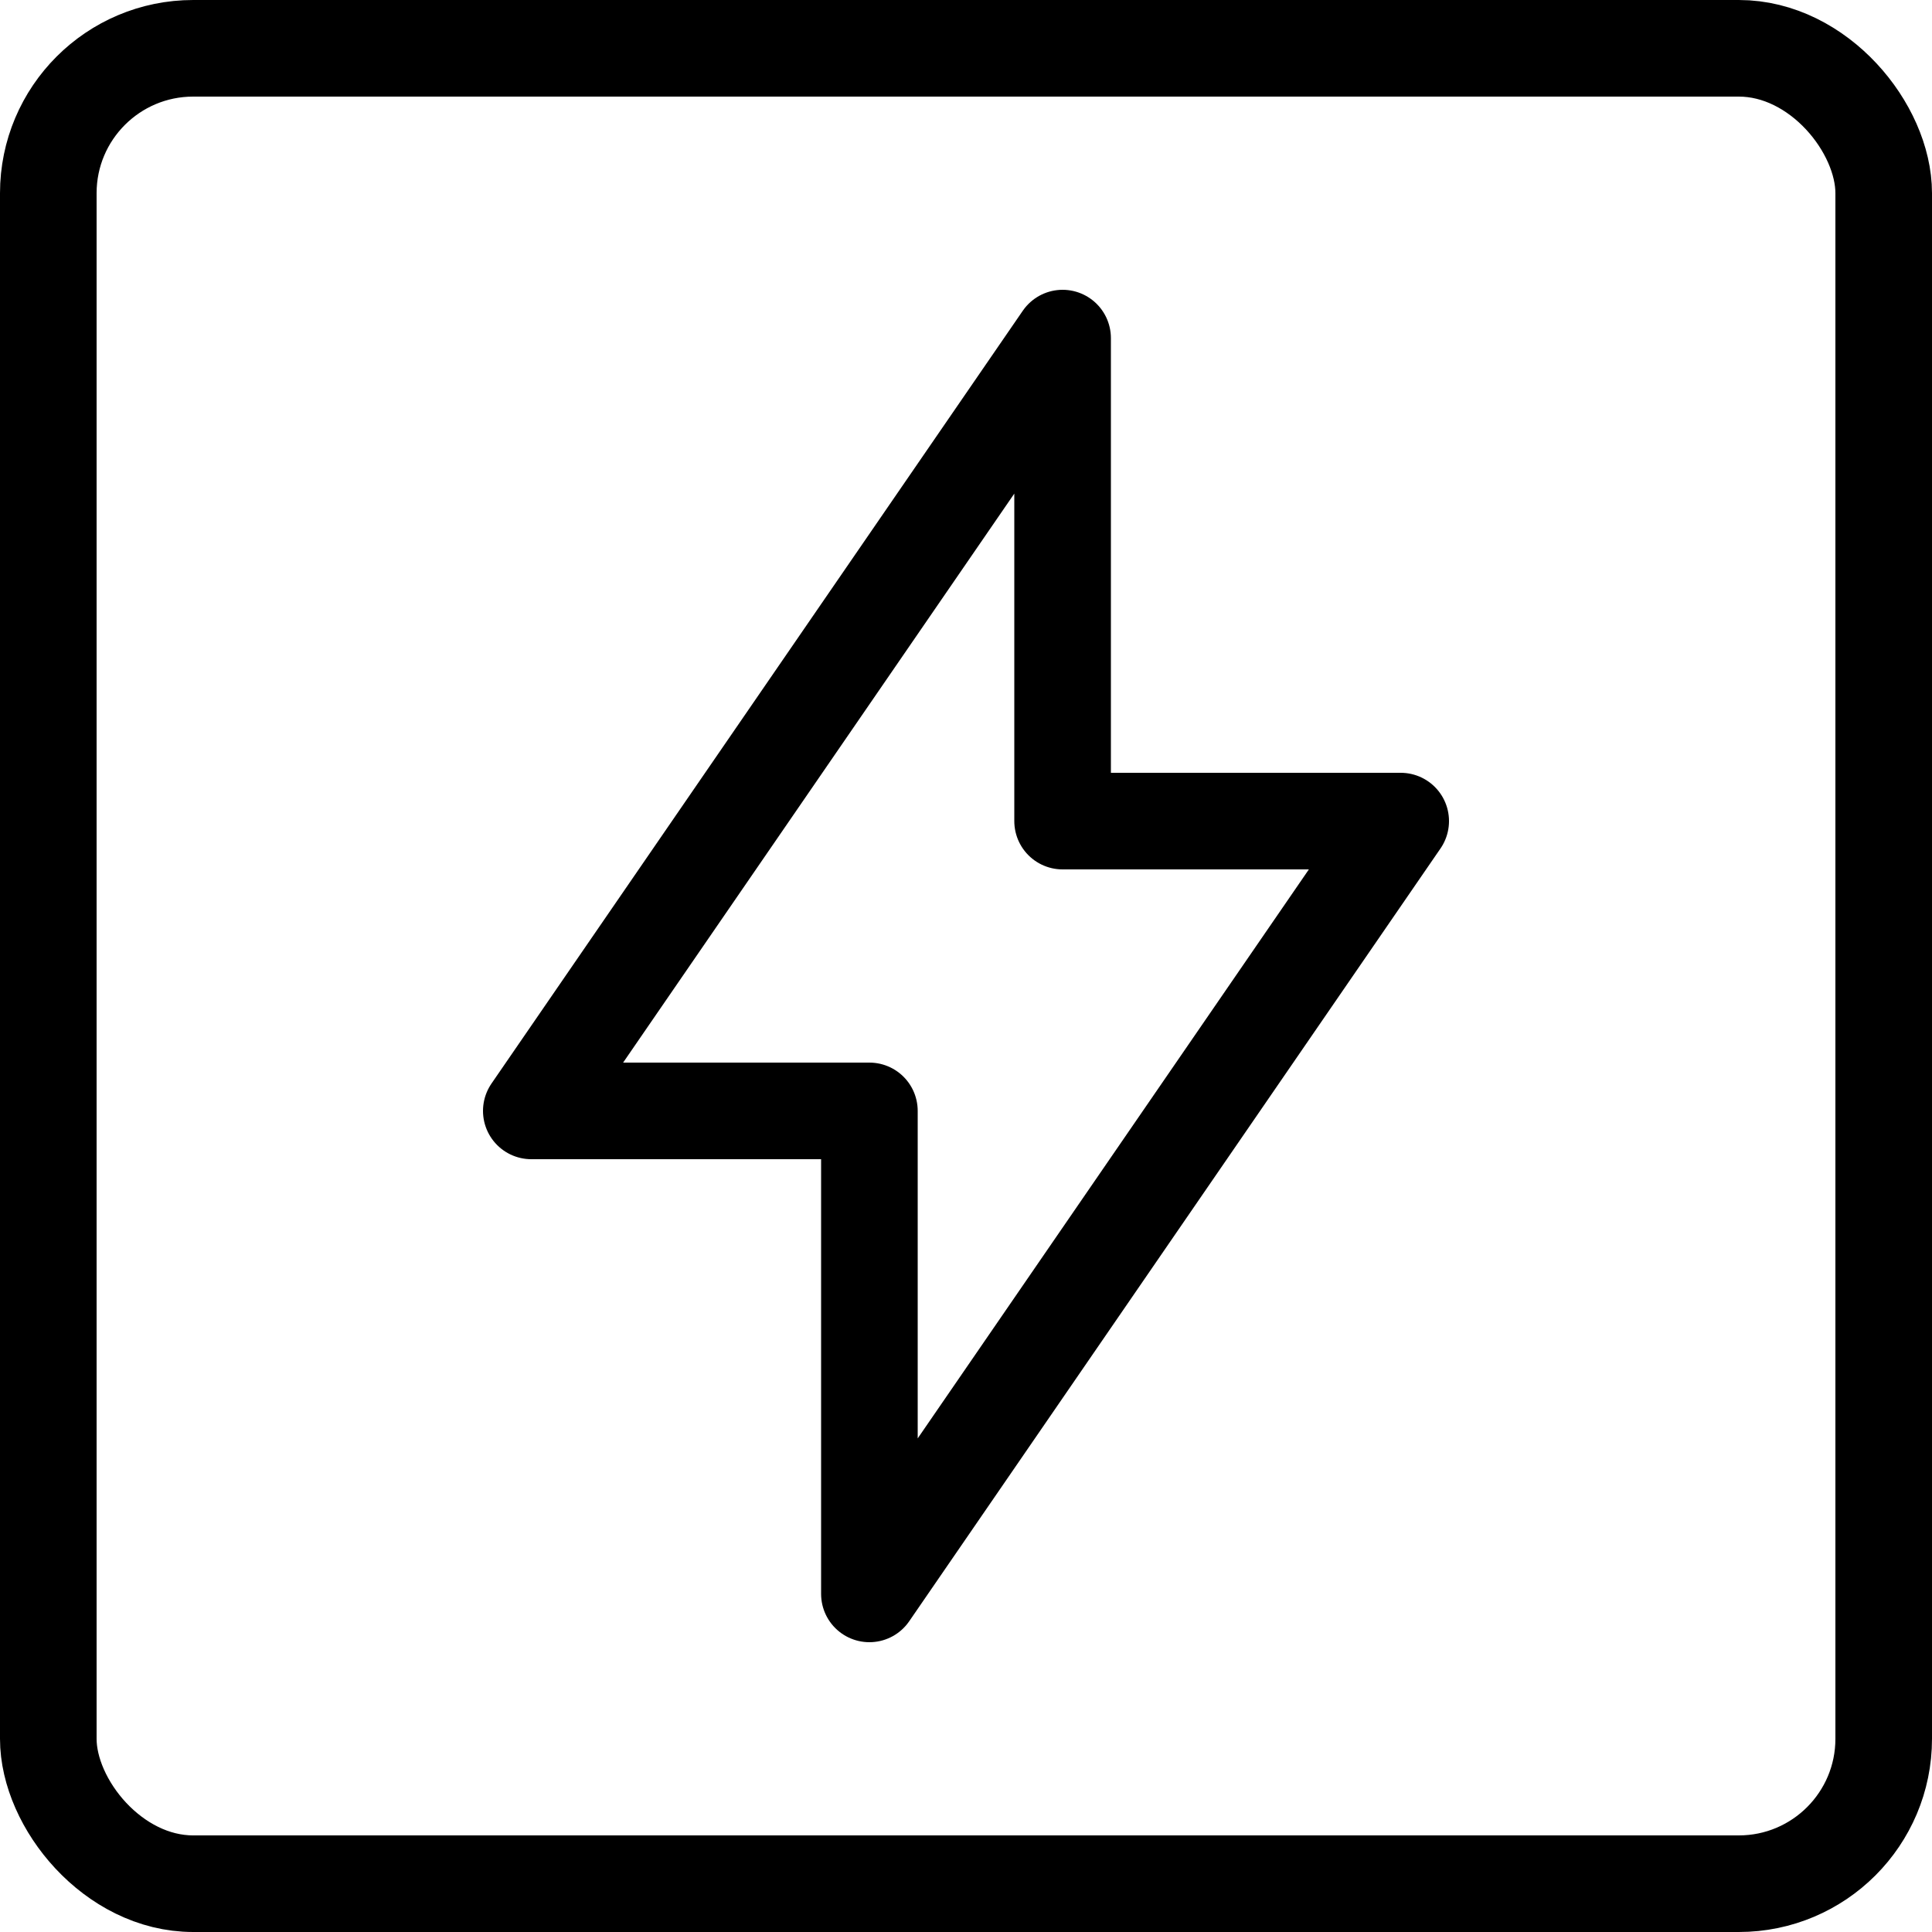
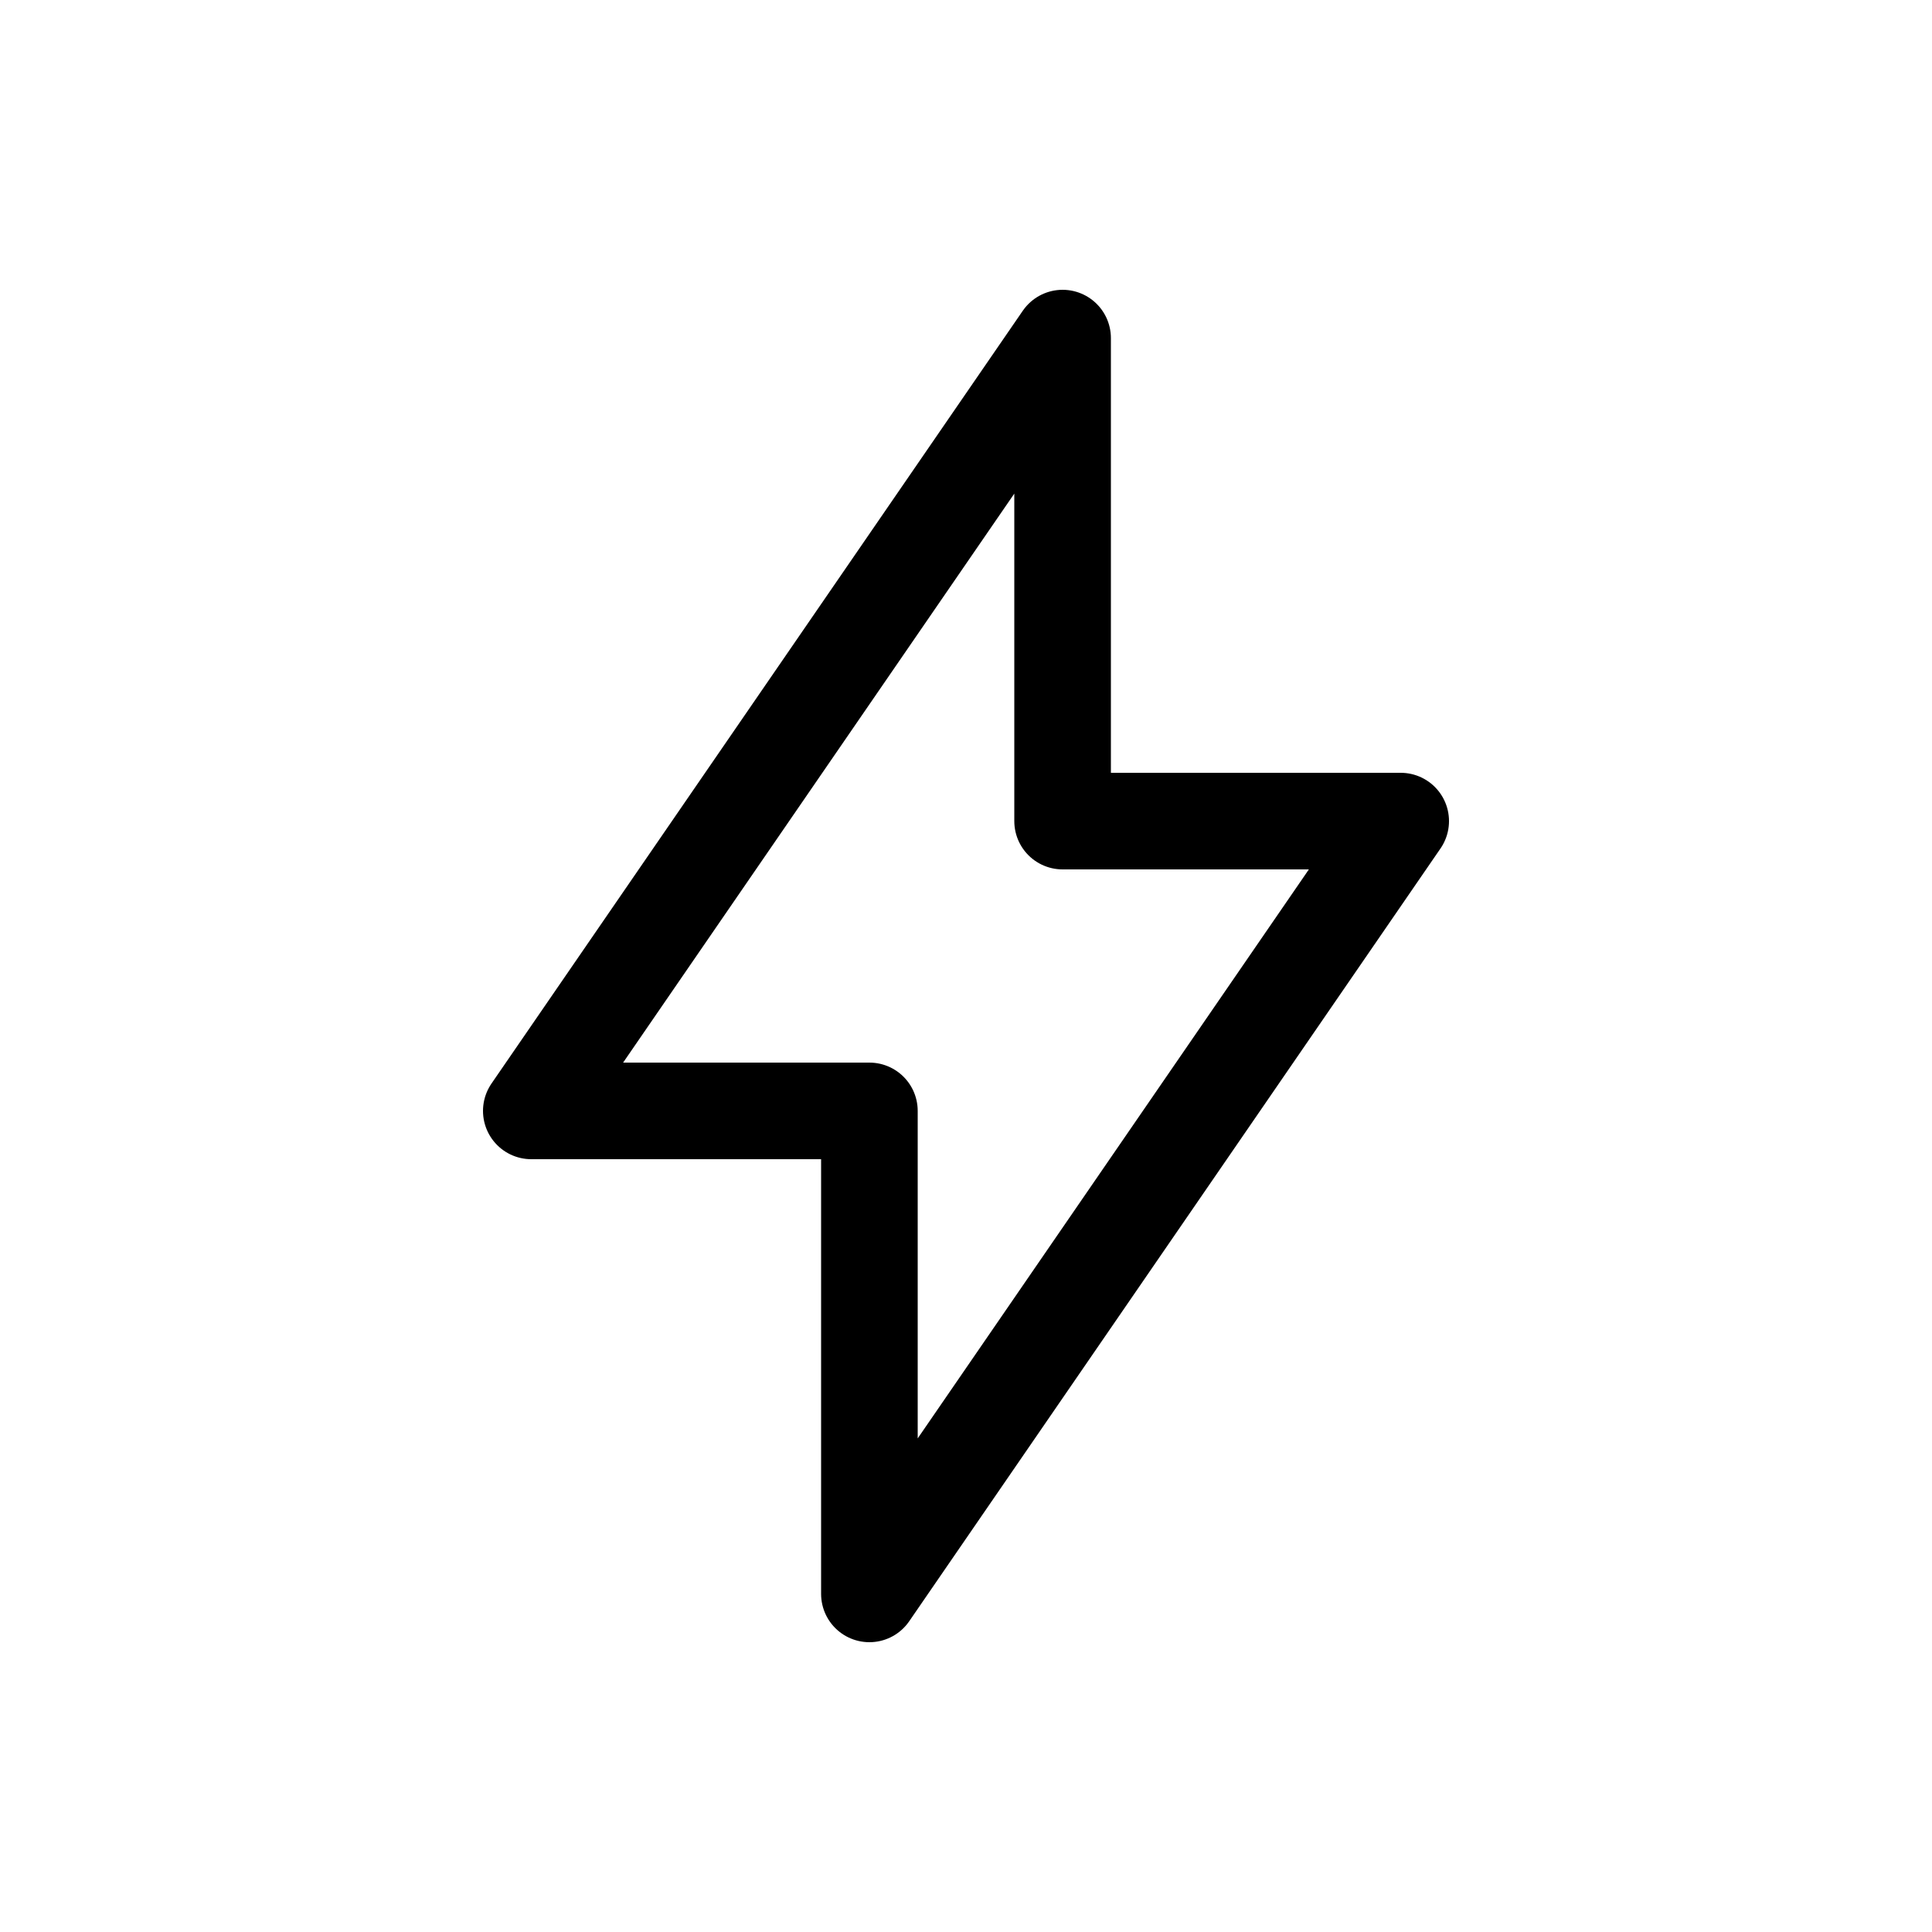
<svg xmlns="http://www.w3.org/2000/svg" width="40" height="40" viewBox="0 0 40 40" fill="none">
-   <rect x="1" y="1" width="38" height="38" rx="3" stroke="black" stroke-width="2" />
  <path d="M22 7V17H29L18 33V23H11L22 7Z" stroke="black" stroke-width="2" stroke-linecap="round" stroke-linejoin="round" />
</svg>